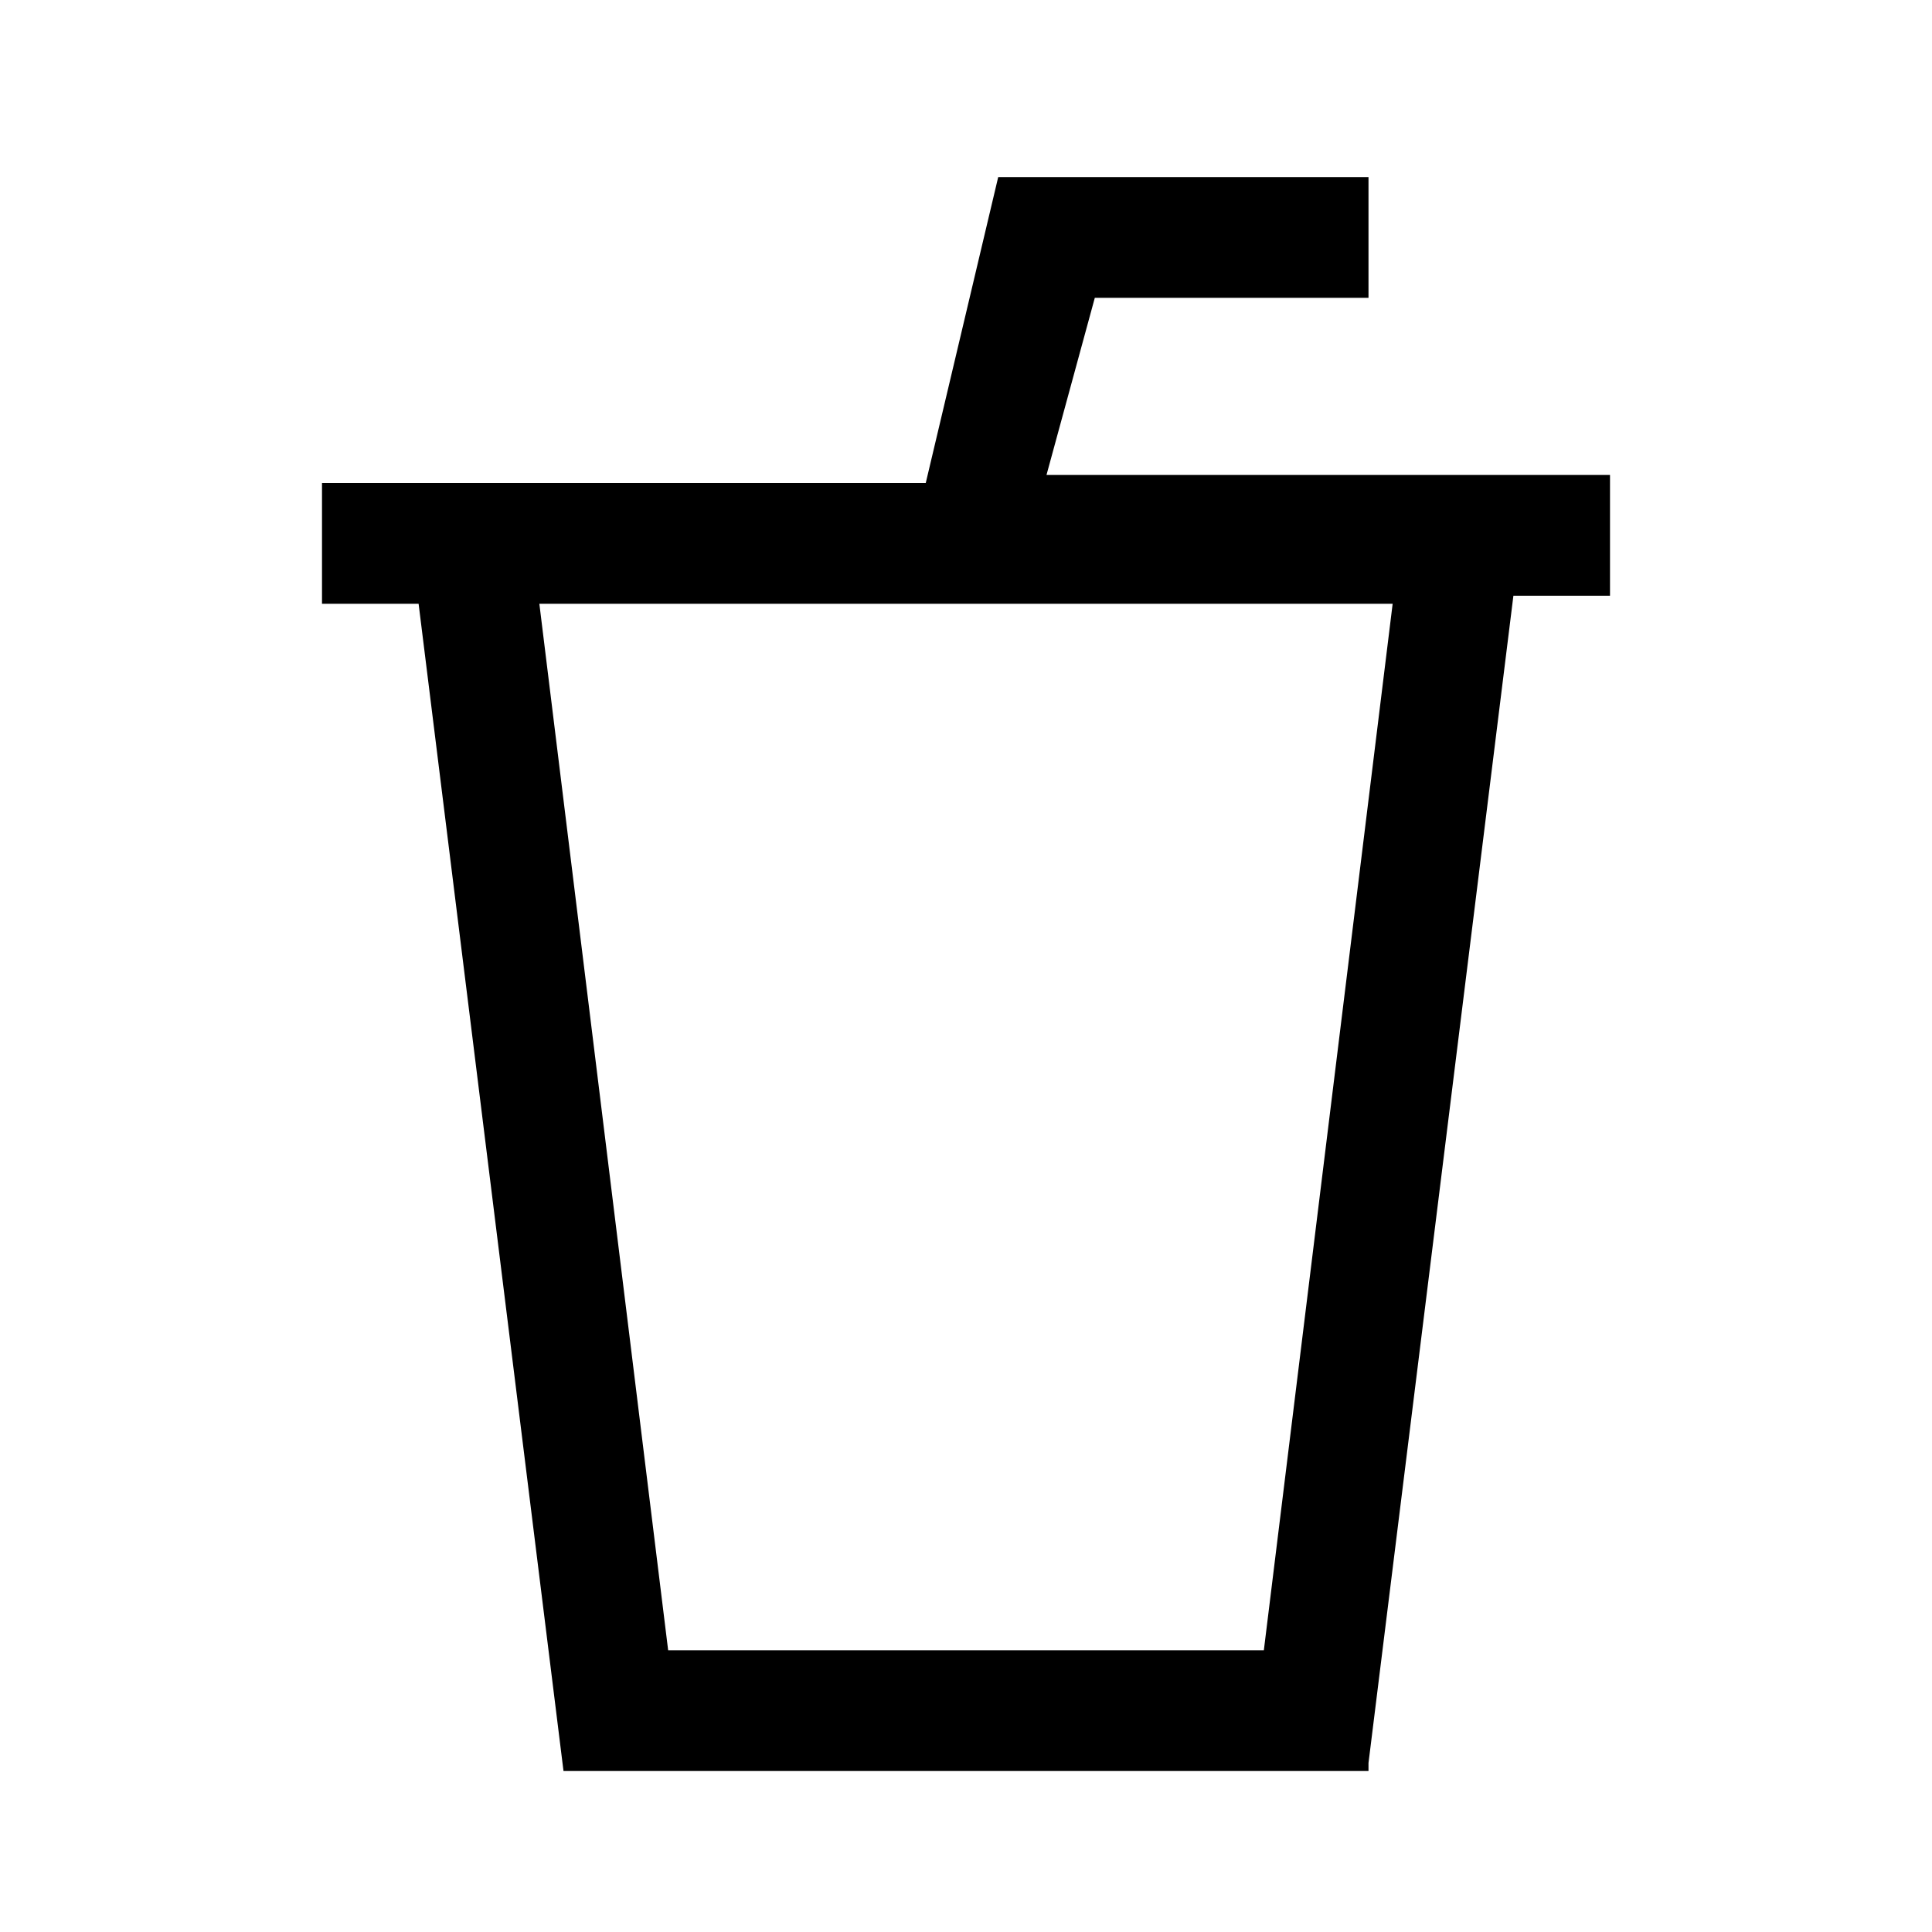
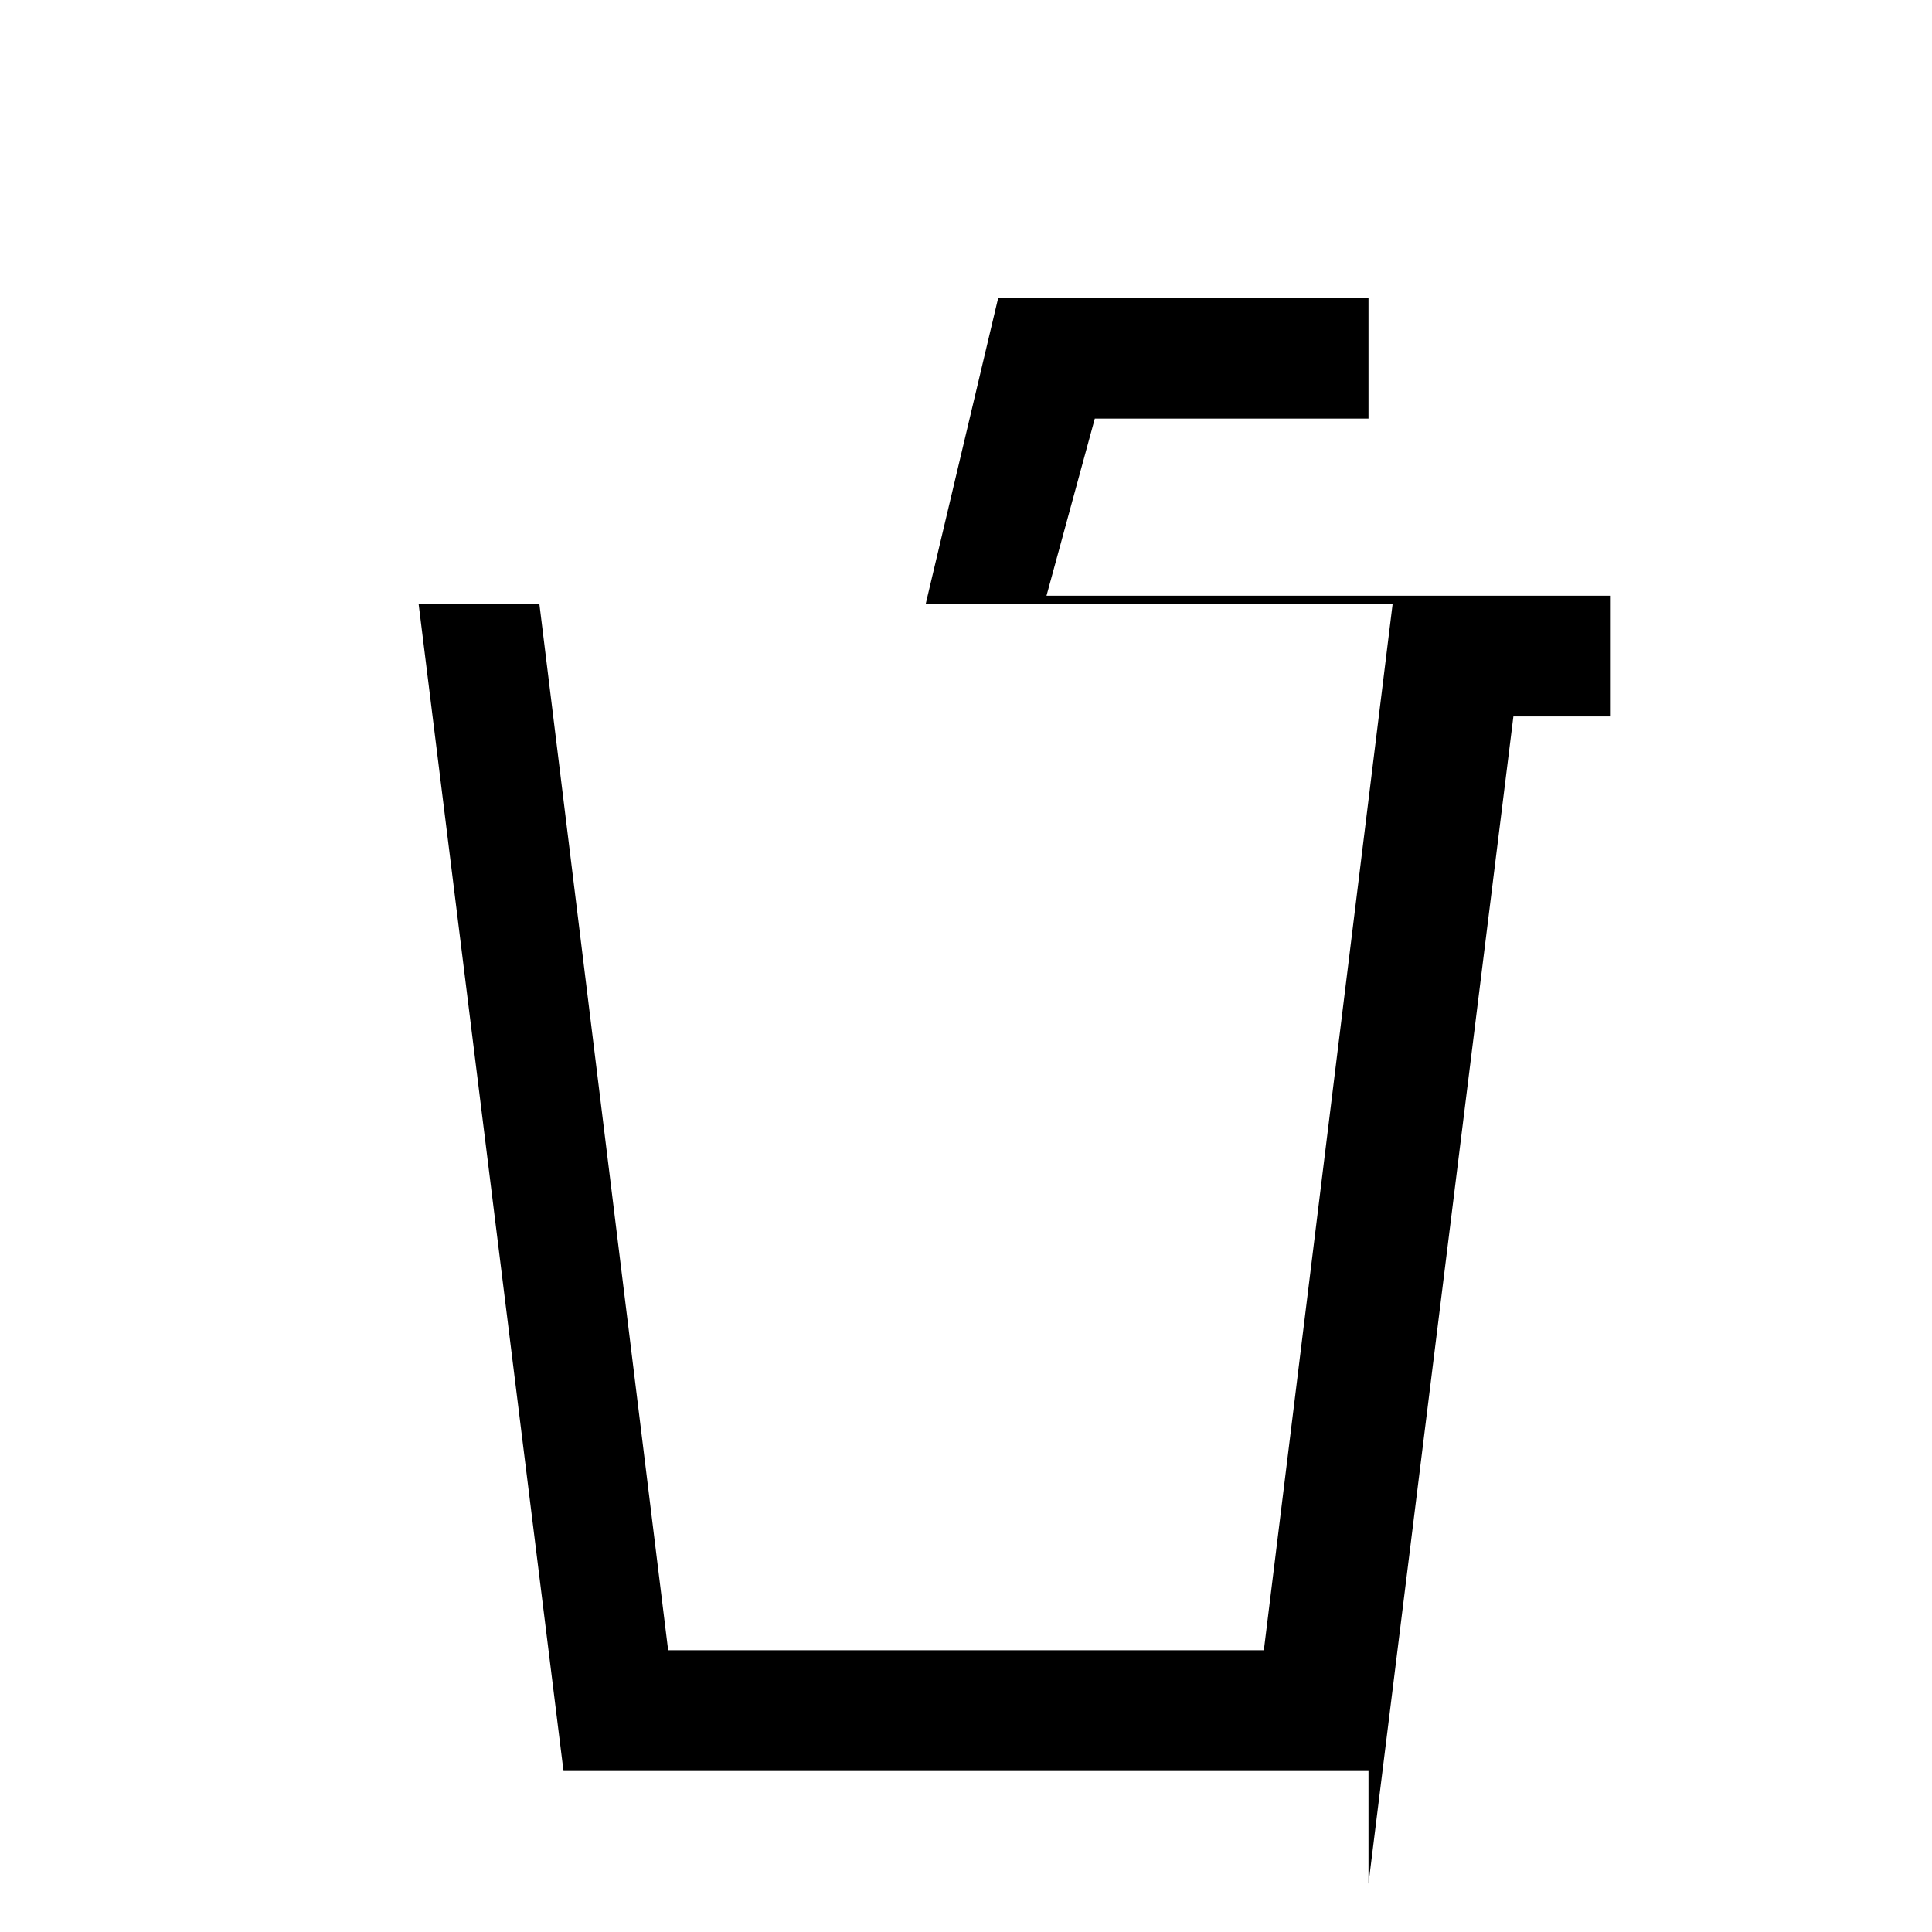
<svg xmlns="http://www.w3.org/2000/svg" id="Layer_2" viewBox="0 0 24 24">
  <g id="_1.5px">
    <g id="soda">
-       <rect id="regular_foodandbeverages_soda_background" width="24" height="24" style="fill:none;" />
-       <path id="Union-30" d="m17,22H7l-1.8-14.5h-1.2v-1.5h7.5l.9-3.8h4.6v1.5h-3.4l-.6,2.2h7v1.5h-1.2l-1.8,14.5h0ZM6.7,7.5l1.6,13h7.4l1.6-13H6.7Z" />
+       <path id="Union-30" d="m17,22H7l-1.8-14.5h-1.2h7.5l.9-3.8h4.6v1.5h-3.4l-.6,2.2h7v1.5h-1.2l-1.8,14.5h0ZM6.7,7.5l1.6,13h7.4l1.6-13H6.7Z" />
    </g>
  </g>
</svg>